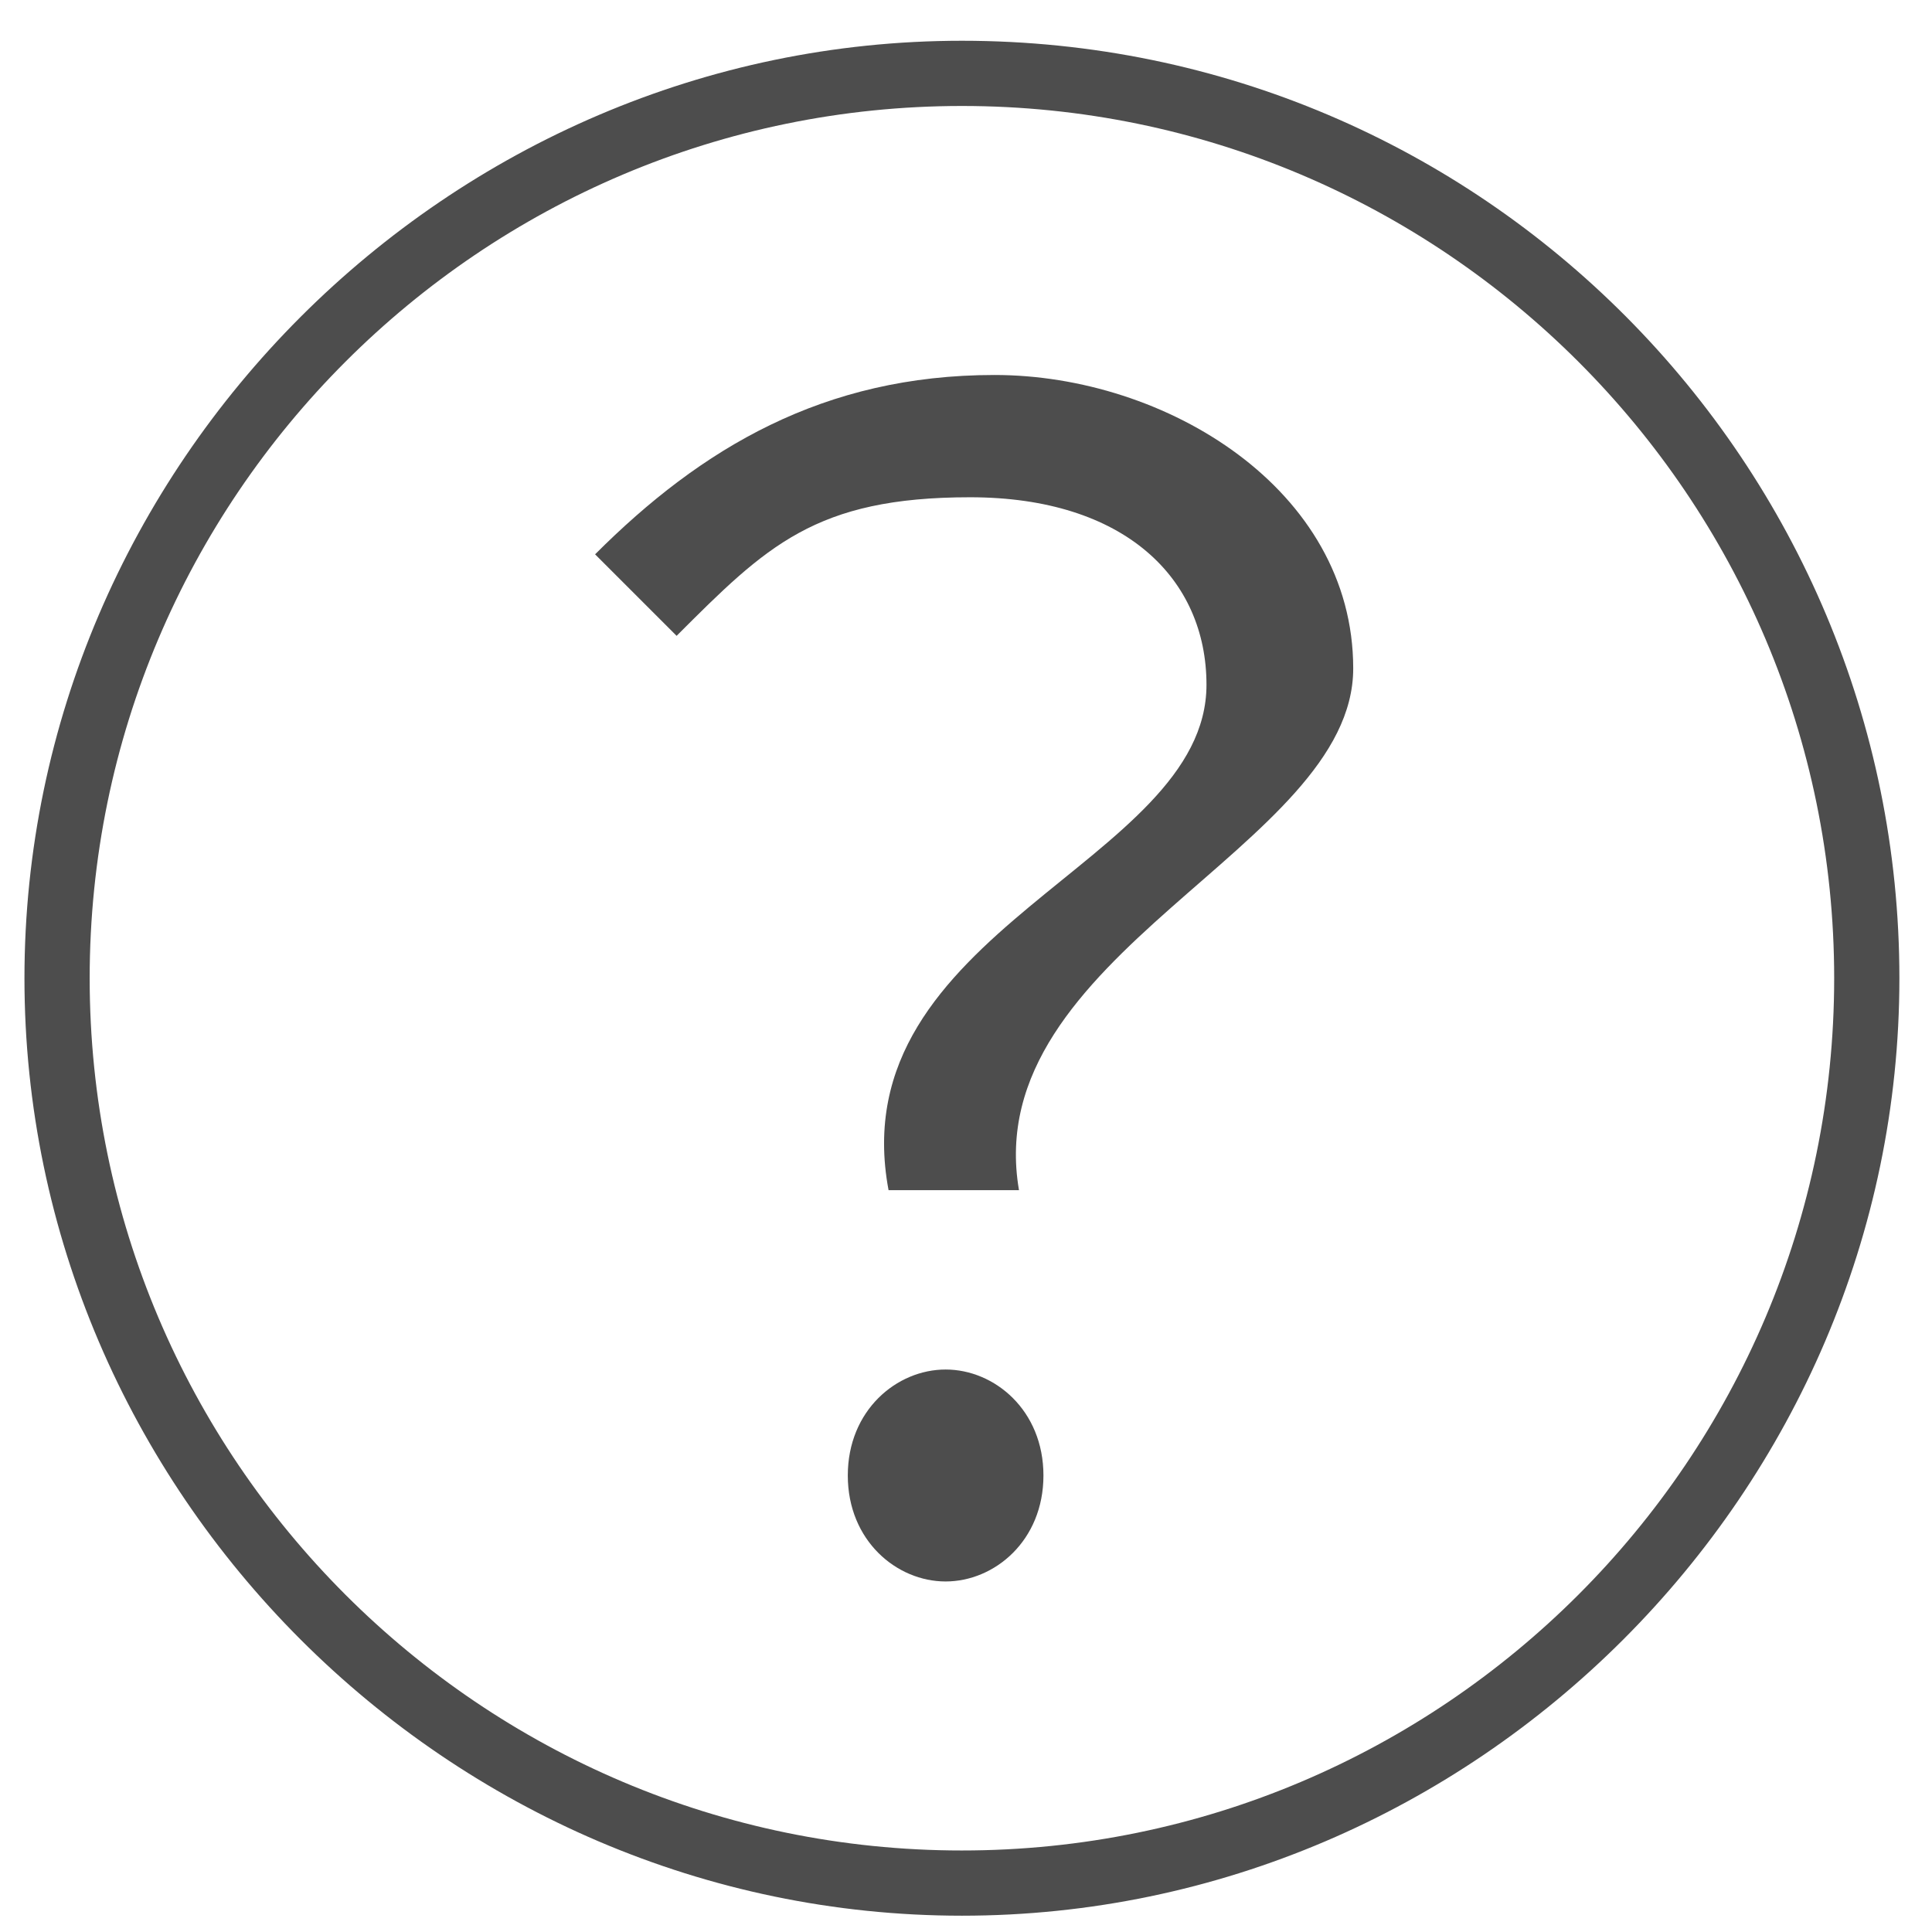
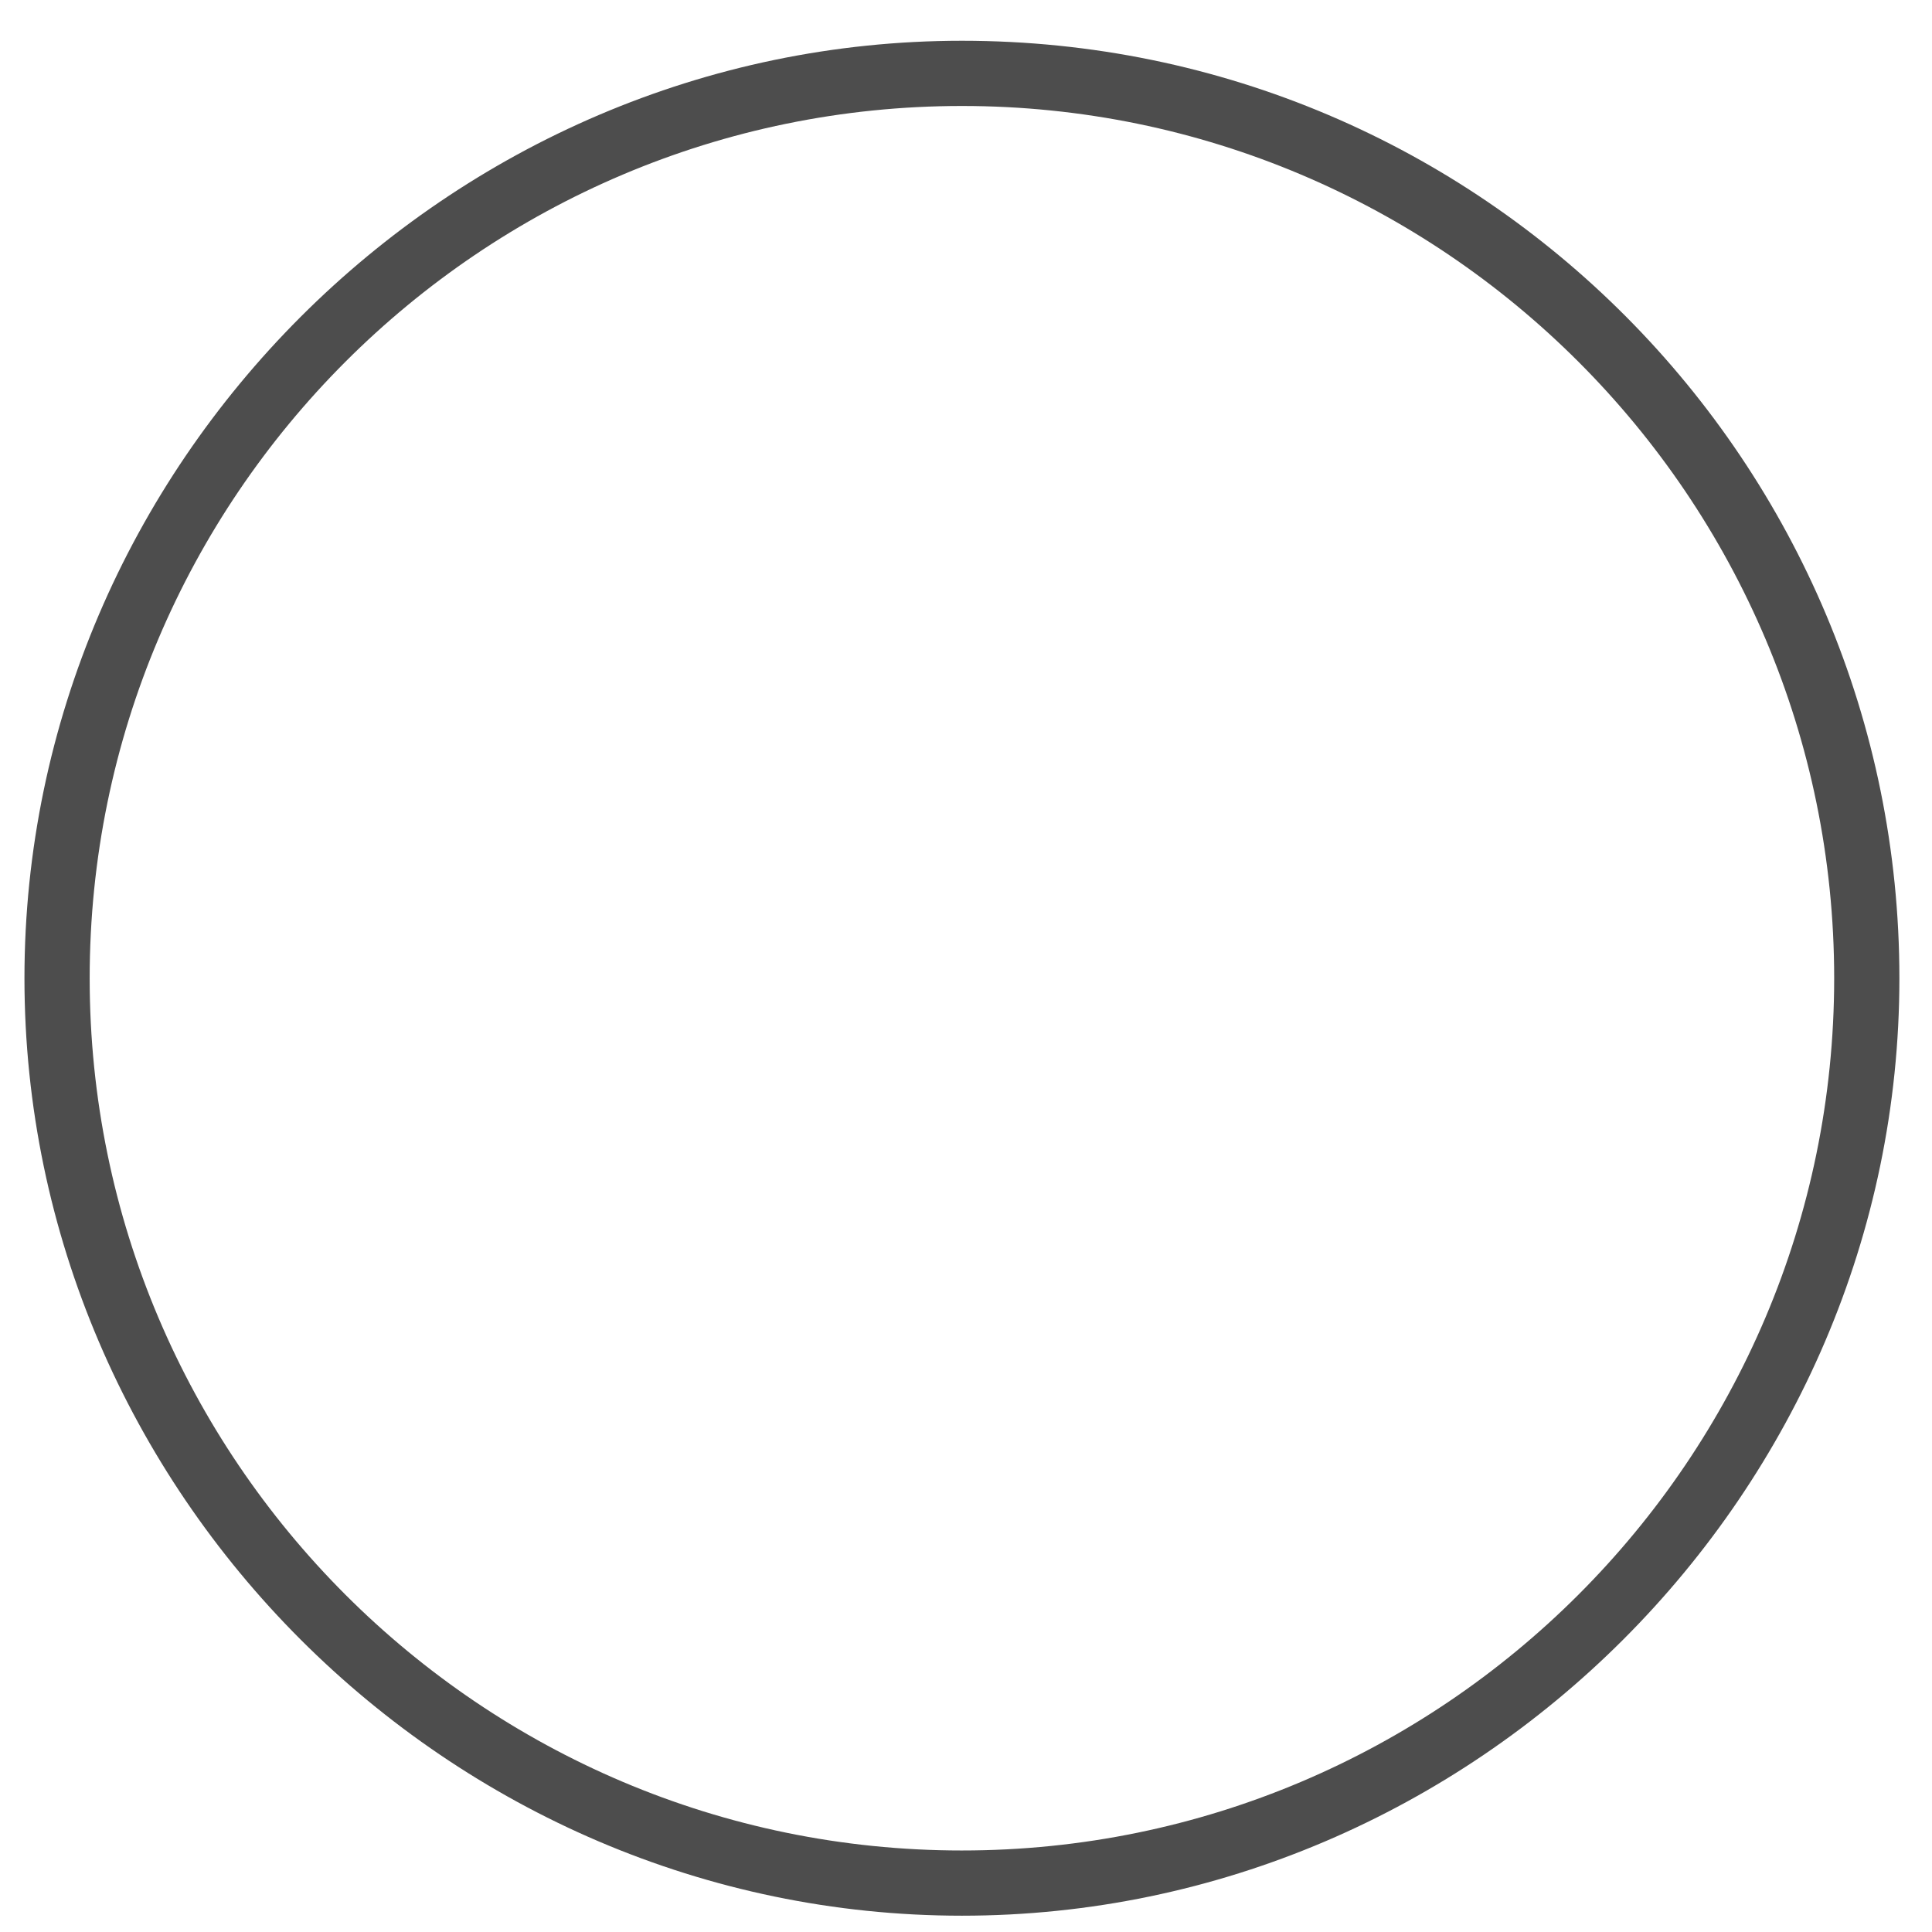
<svg xmlns="http://www.w3.org/2000/svg" id="_レイヤー_1" data-name="レイヤー_1" version="1.1" viewBox="0 0 23.7 23.7">
  <defs>
    <style>
      .st0 {
        fill: #4d4d4d;
      }
    </style>
  </defs>
  <path class="st0" d="M11.8.5C5.5.5.3,5.7.3,12s5.2,11.5,11.5,11.5,11.5-5.2,11.5-11.5S18.2.5,11.8.5ZM11.8,22.7c-5.9,0-10.7-4.8-10.7-10.7S5.9,1.3,11.8,1.3s10.7,4.8,10.7,10.7-4.8,10.7-10.7,10.7Z" />
-   <path class="st0" d="M14.8,8.4c0-1.3-1-2.3-2.9-2.3s-2.5.6-3.6,1.7l-1-1c1.3-1.3,2.8-2.2,4.9-2.2s4.4,1.4,4.4,3.6-4.6,3.5-4.1,6.4h-1.6c-.6-3.2,3.9-4,3.9-6.2ZM10.4,18.1c0-.8.6-1.3,1.2-1.3s1.2.5,1.2,1.3-.6,1.3-1.2,1.3-1.2-.5-1.2-1.3Z" />
</svg>